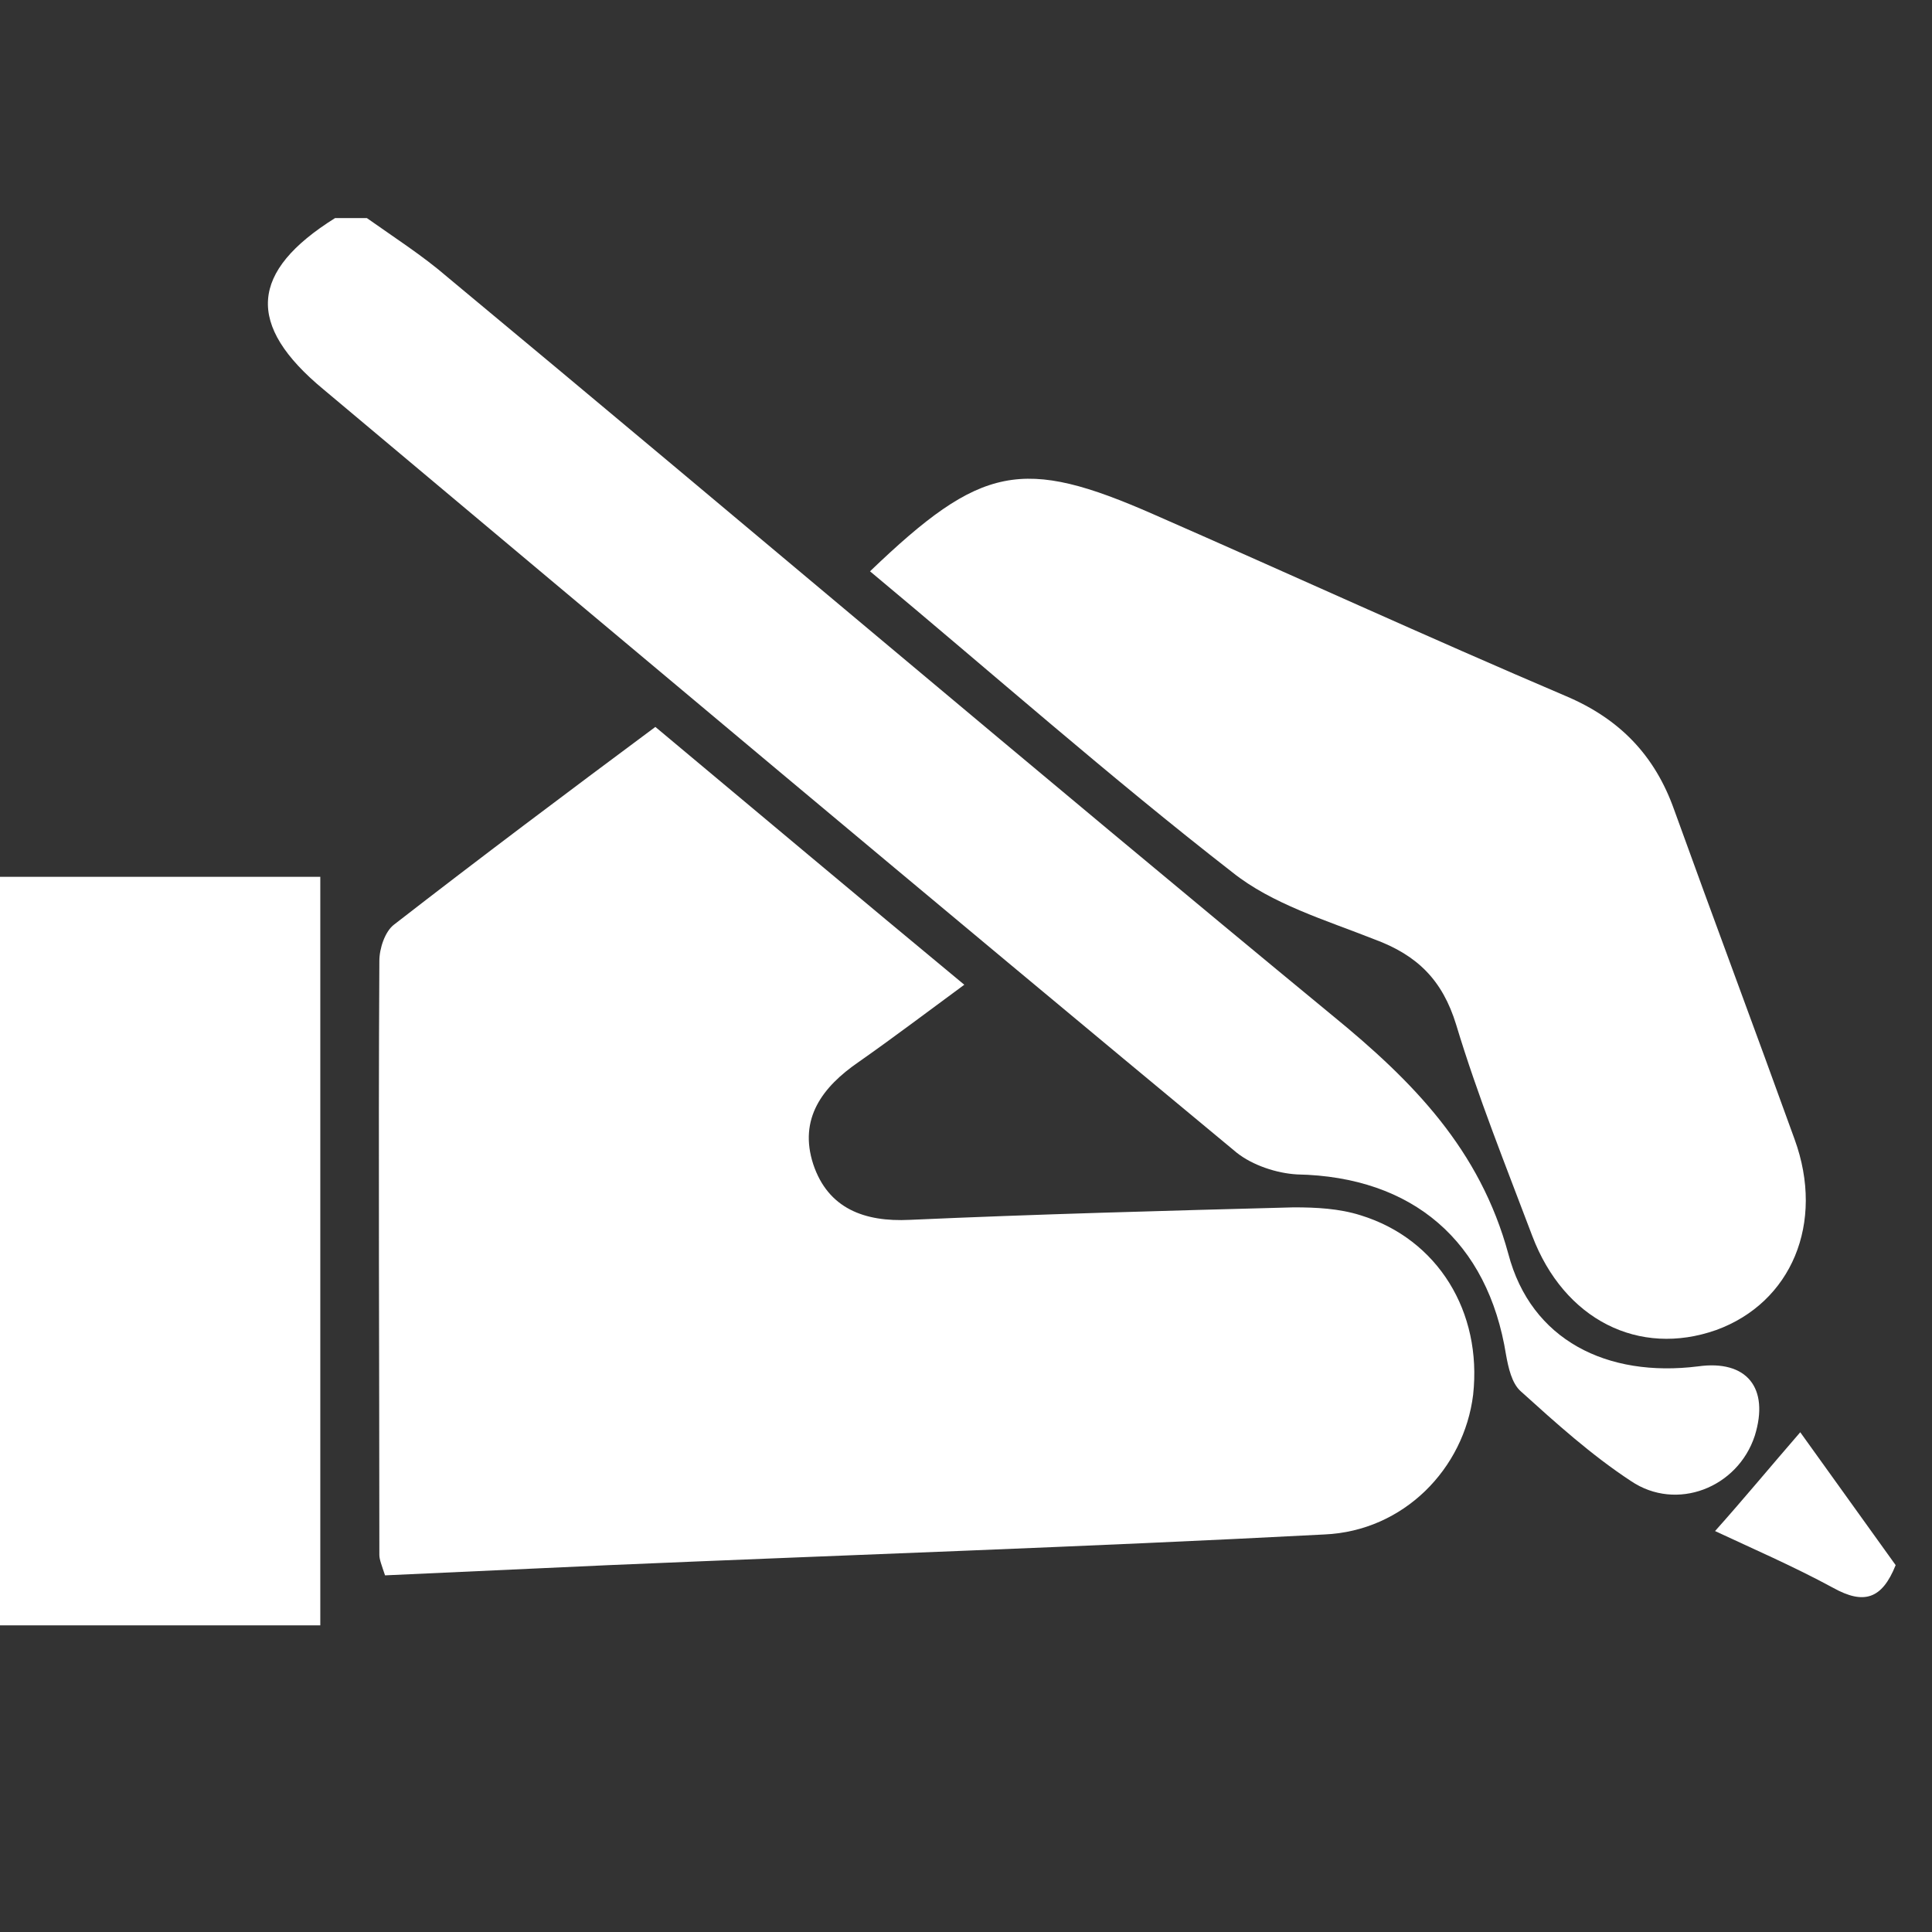
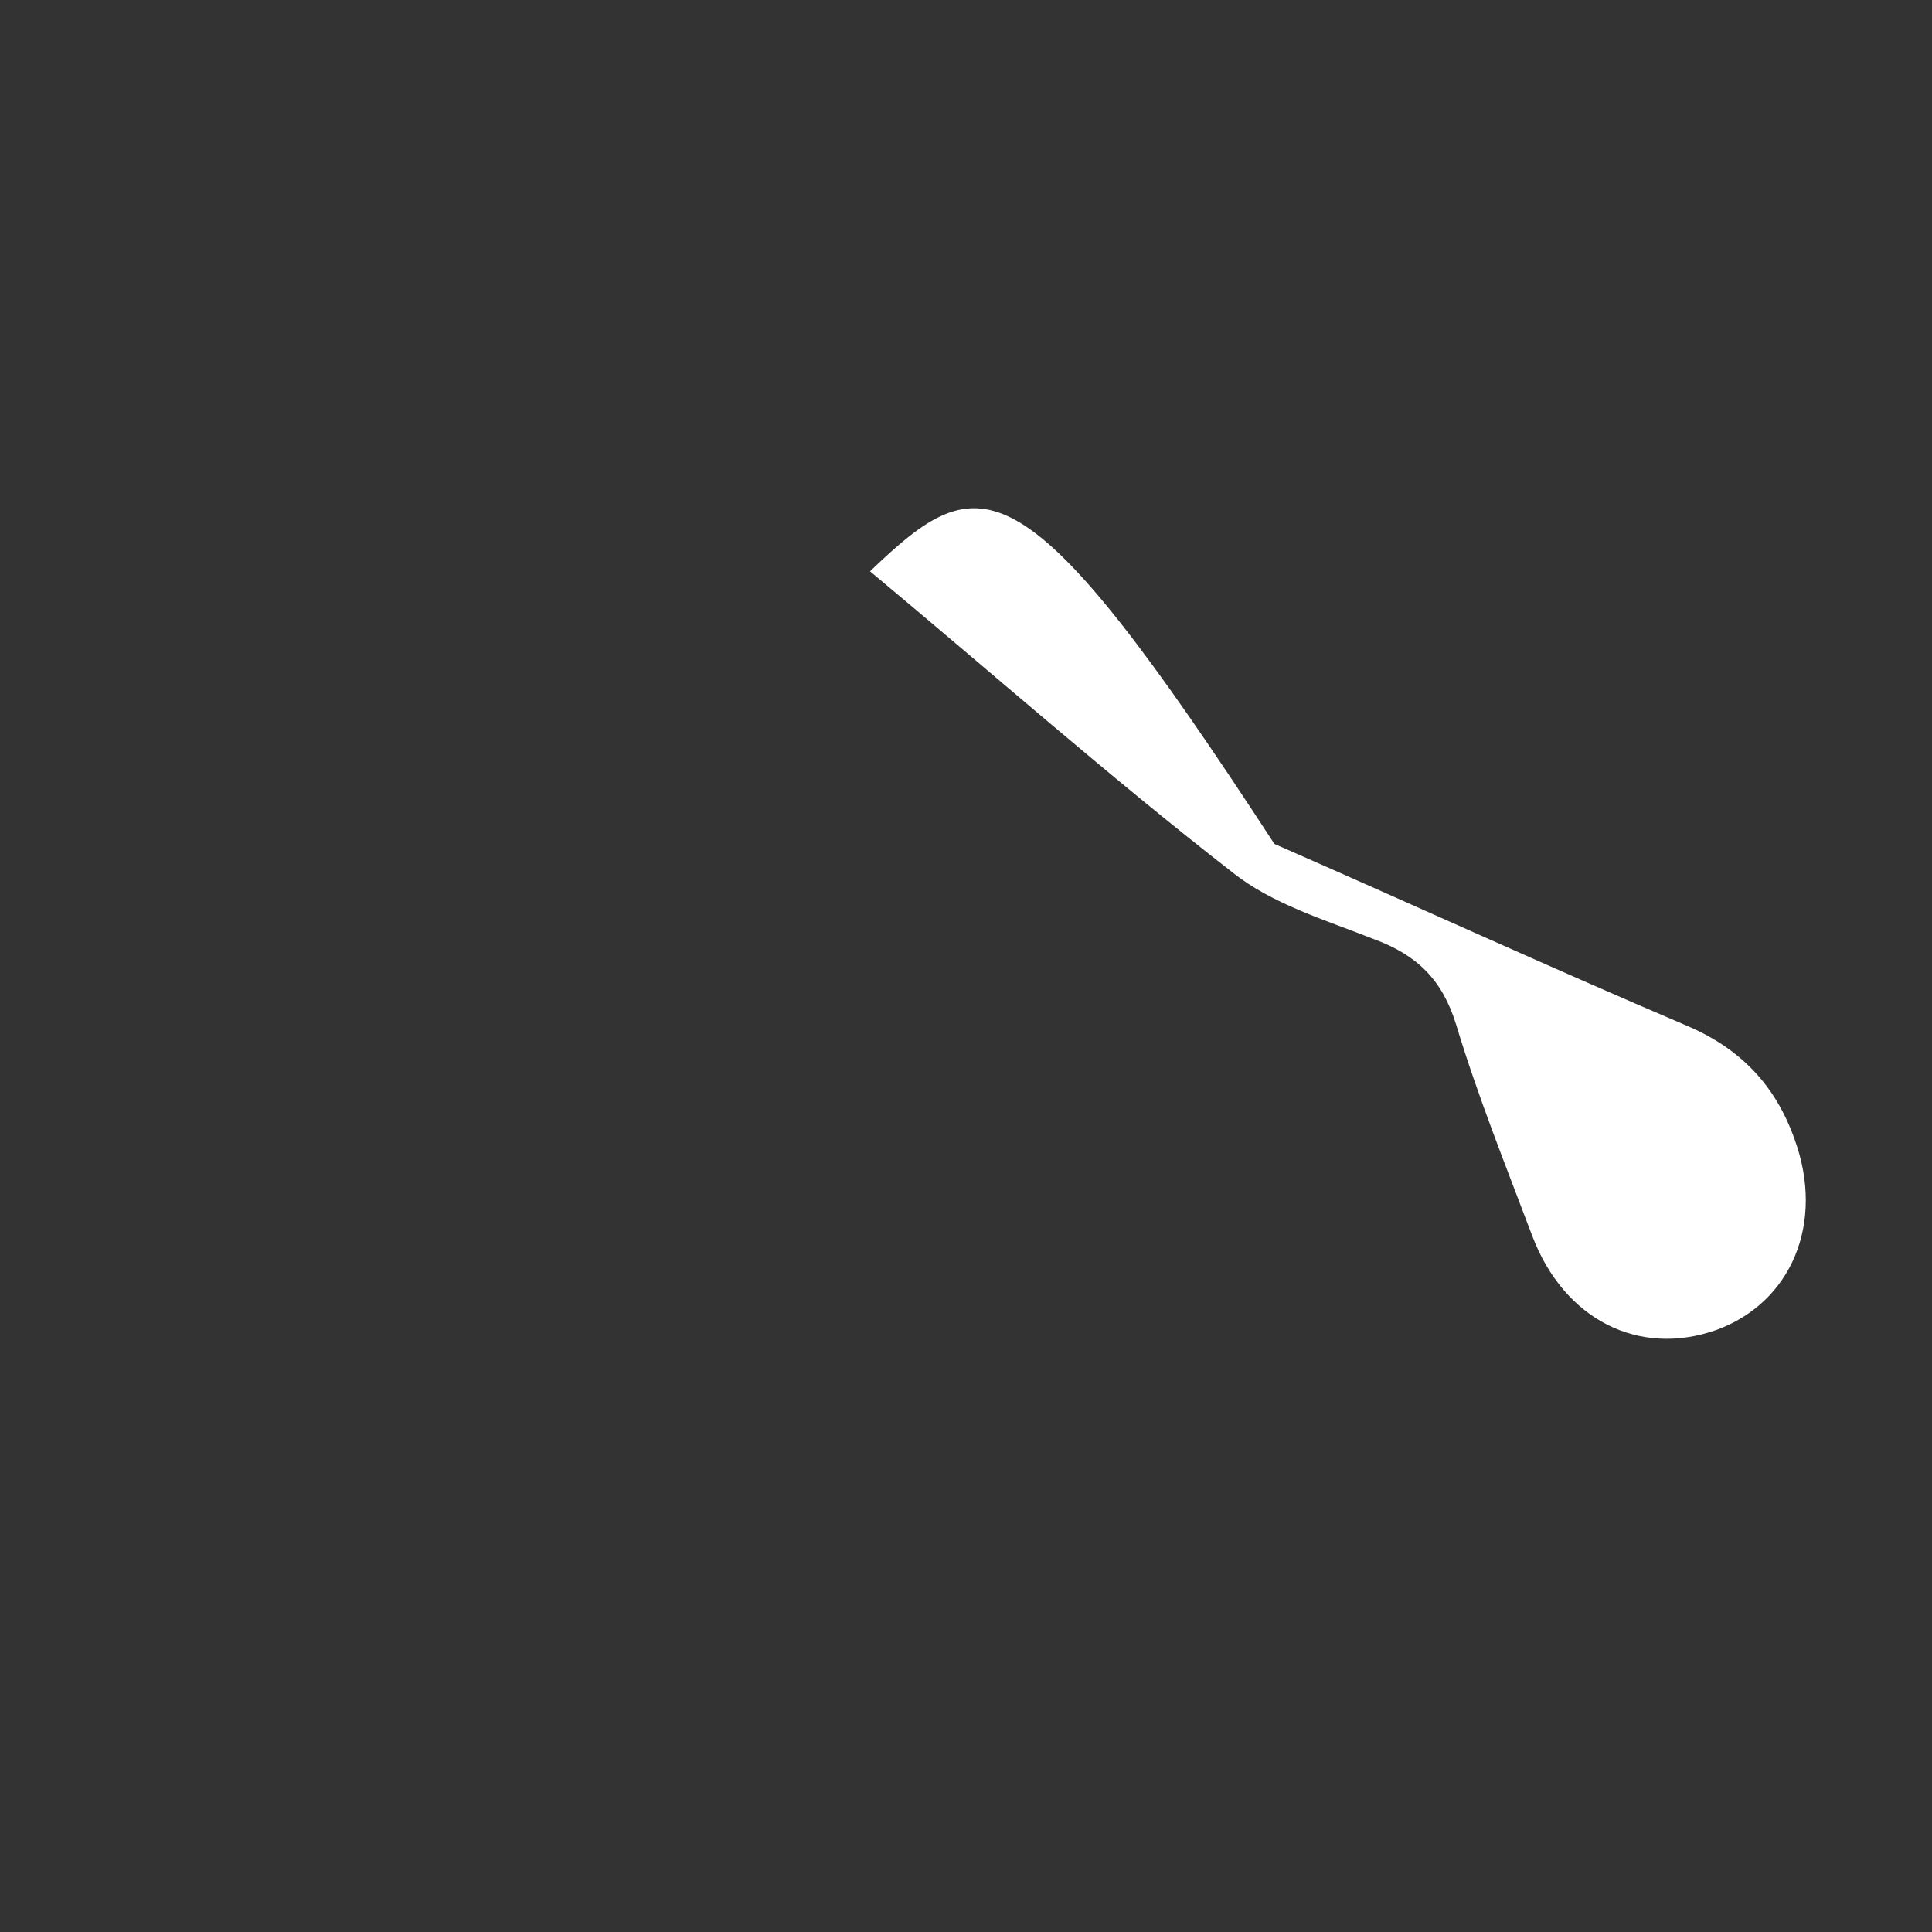
<svg xmlns="http://www.w3.org/2000/svg" version="1.1" id="Layer_1" x="0px" y="0px" viewBox="0 0 17.01 17.01" style="enable-background:new 0 0 17.01 17.01;" xml:space="preserve">
  <rect x="0" y="0" width="17.01" height="17.01" fill="#333333" stroke="none" />
  <style type="text/css">
	.st0{fill:#FFFFFF;}
</style>
  <g id="_x34_gu5ro.tif">
    <g>
-       <path class="st0" d="M2.95,1.92C2.2,2.39,2.16,2.86,2.85,3.43c2.67,2.24,5.35,4.49,8.04,6.72c0.14,0.11,0.35,0.18,0.53,0.19    c1.02,0.02,1.68,0.59,1.84,1.59c0.02,0.11,0.05,0.25,0.13,0.32c0.31,0.28,0.62,0.56,0.97,0.79c0.4,0.27,0.94,0.06,1.09-0.4    c0.13-0.42-0.07-0.67-0.5-0.61c-0.8,0.1-1.47-0.23-1.67-0.99c-0.25-0.92-0.84-1.52-1.55-2.1C9.12,6.79,6.54,4.6,3.94,2.44    C3.72,2.25,3.47,2.09,3.23,1.92C3.14,1.92,3.05,1.92,2.95,1.92z" />
-       <path class="st0" d="M5.77,6.4c-0.78,0.58-1.54,1.15-2.3,1.74C3.39,8.2,3.34,8.35,3.34,8.46c-0.01,1.74,0,3.49,0,5.23    c0,0.04,0.02,0.09,0.05,0.18c0.65-0.03,1.31-0.06,1.97-0.09c2.1-0.09,4.2-0.16,6.3-0.27c0.7-0.03,1.23-0.58,1.31-1.23    c0.08-0.73-0.31-1.37-0.99-1.58c-0.19-0.06-0.39-0.07-0.59-0.07c-1.13,0.03-2.26,0.06-3.38,0.11c-0.4,0.02-0.72-0.1-0.85-0.49    c-0.13-0.4,0.08-0.68,0.4-0.9c0.3-0.21,0.59-0.43,0.93-0.68C7.56,7.9,6.68,7.16,5.77,6.4z" />
-       <path class="st0" d="M7.66,5.03c1.08,0.9,2.11,1.81,3.19,2.65c0.35,0.28,0.82,0.42,1.25,0.59c0.38,0.14,0.6,0.36,0.72,0.75    c0.19,0.63,0.44,1.25,0.67,1.86c0.28,0.74,0.94,1.07,1.62,0.83c0.66-0.24,0.96-0.94,0.69-1.68c-0.35-0.97-0.71-1.93-1.06-2.9    c-0.17-0.48-0.48-0.8-0.95-1c-1.22-0.52-2.42-1.07-3.63-1.6C9,4.02,8.64,4.09,7.66,5.03z" />
-       <path class="st0" d="M2.82,7.72c-0.95,0-1.87,0-2.82,0c0,2.21,0,4.39,0,6.59c0.94,0,1.86,0,2.82,0C2.82,12.13,2.82,9.95,2.82,7.72    z" />
-       <path class="st0" d="M15.1,13.48c0.32,0.15,0.69,0.31,1.04,0.5c0.27,0.15,0.43,0.1,0.55-0.2c-0.28-0.39-0.56-0.78-0.84-1.17    C15.59,12.91,15.35,13.2,15.1,13.48z" />
+       <path class="st0" d="M7.66,5.03c1.08,0.9,2.11,1.81,3.19,2.65c0.35,0.28,0.82,0.42,1.25,0.59c0.38,0.14,0.6,0.36,0.72,0.75    c0.19,0.63,0.44,1.25,0.67,1.86c0.28,0.74,0.94,1.07,1.62,0.83c0.66-0.24,0.96-0.94,0.69-1.68c-0.17-0.48-0.48-0.8-0.95-1c-1.22-0.52-2.42-1.07-3.63-1.6C9,4.02,8.64,4.09,7.66,5.03z" />
    </g>
  </g>
</svg>